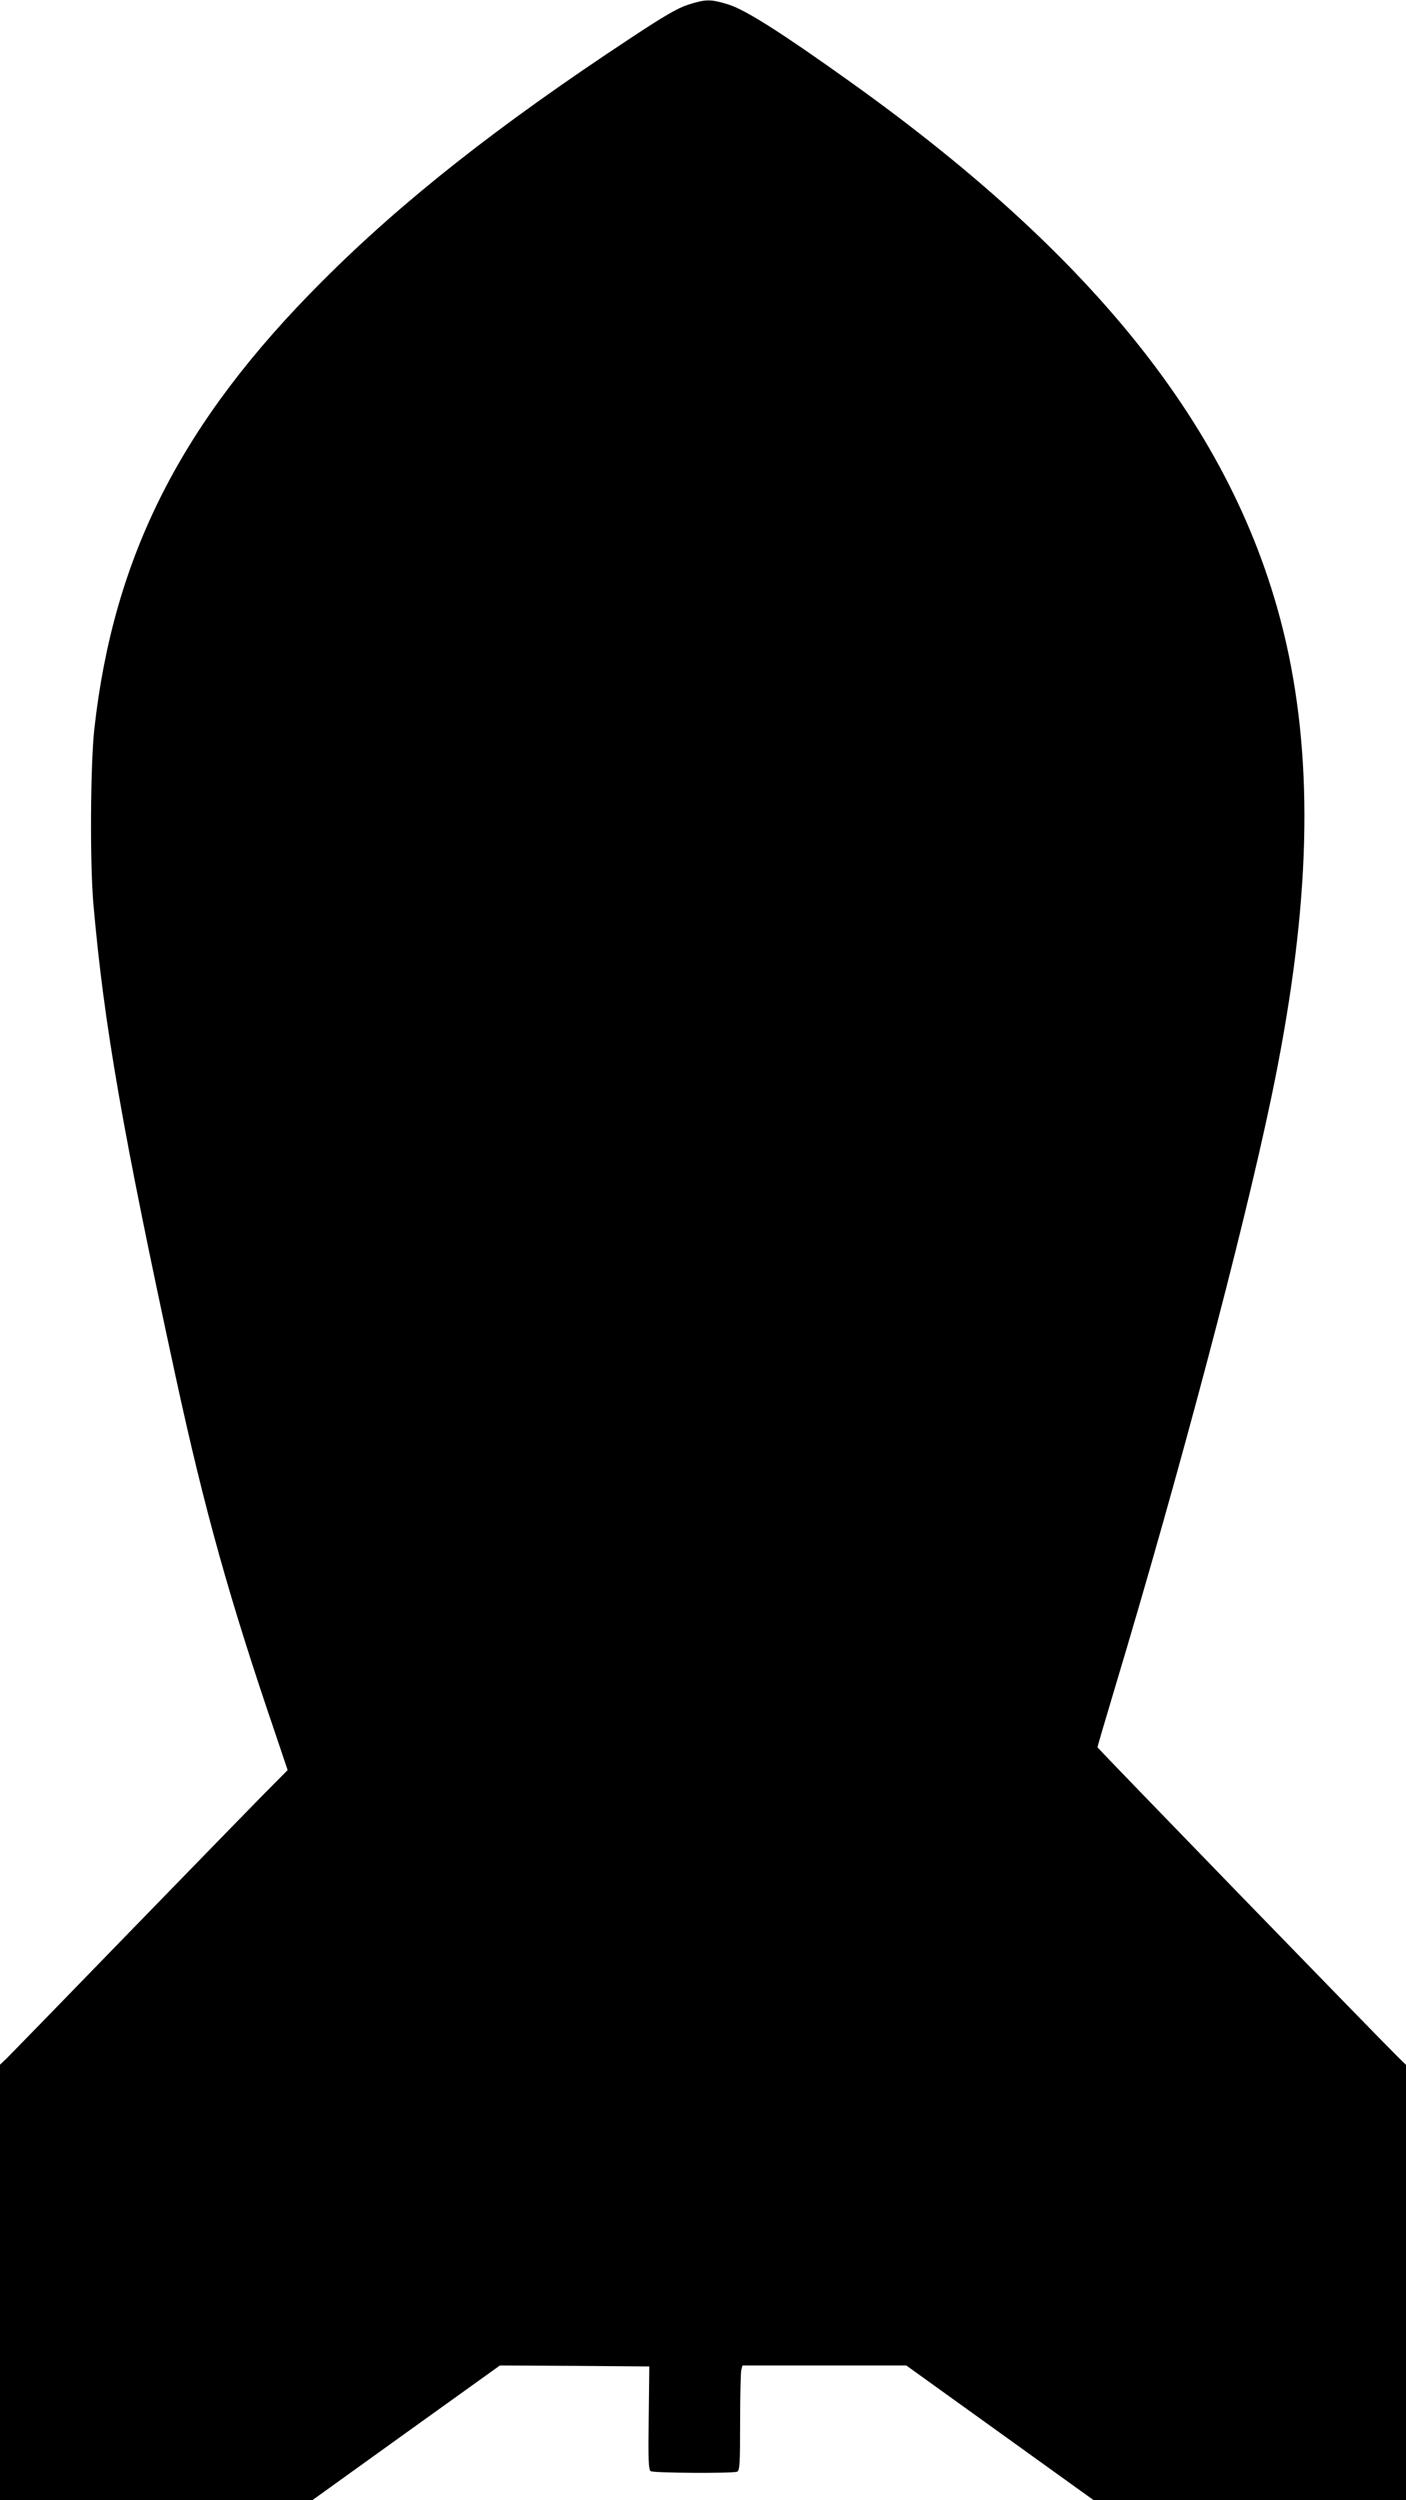
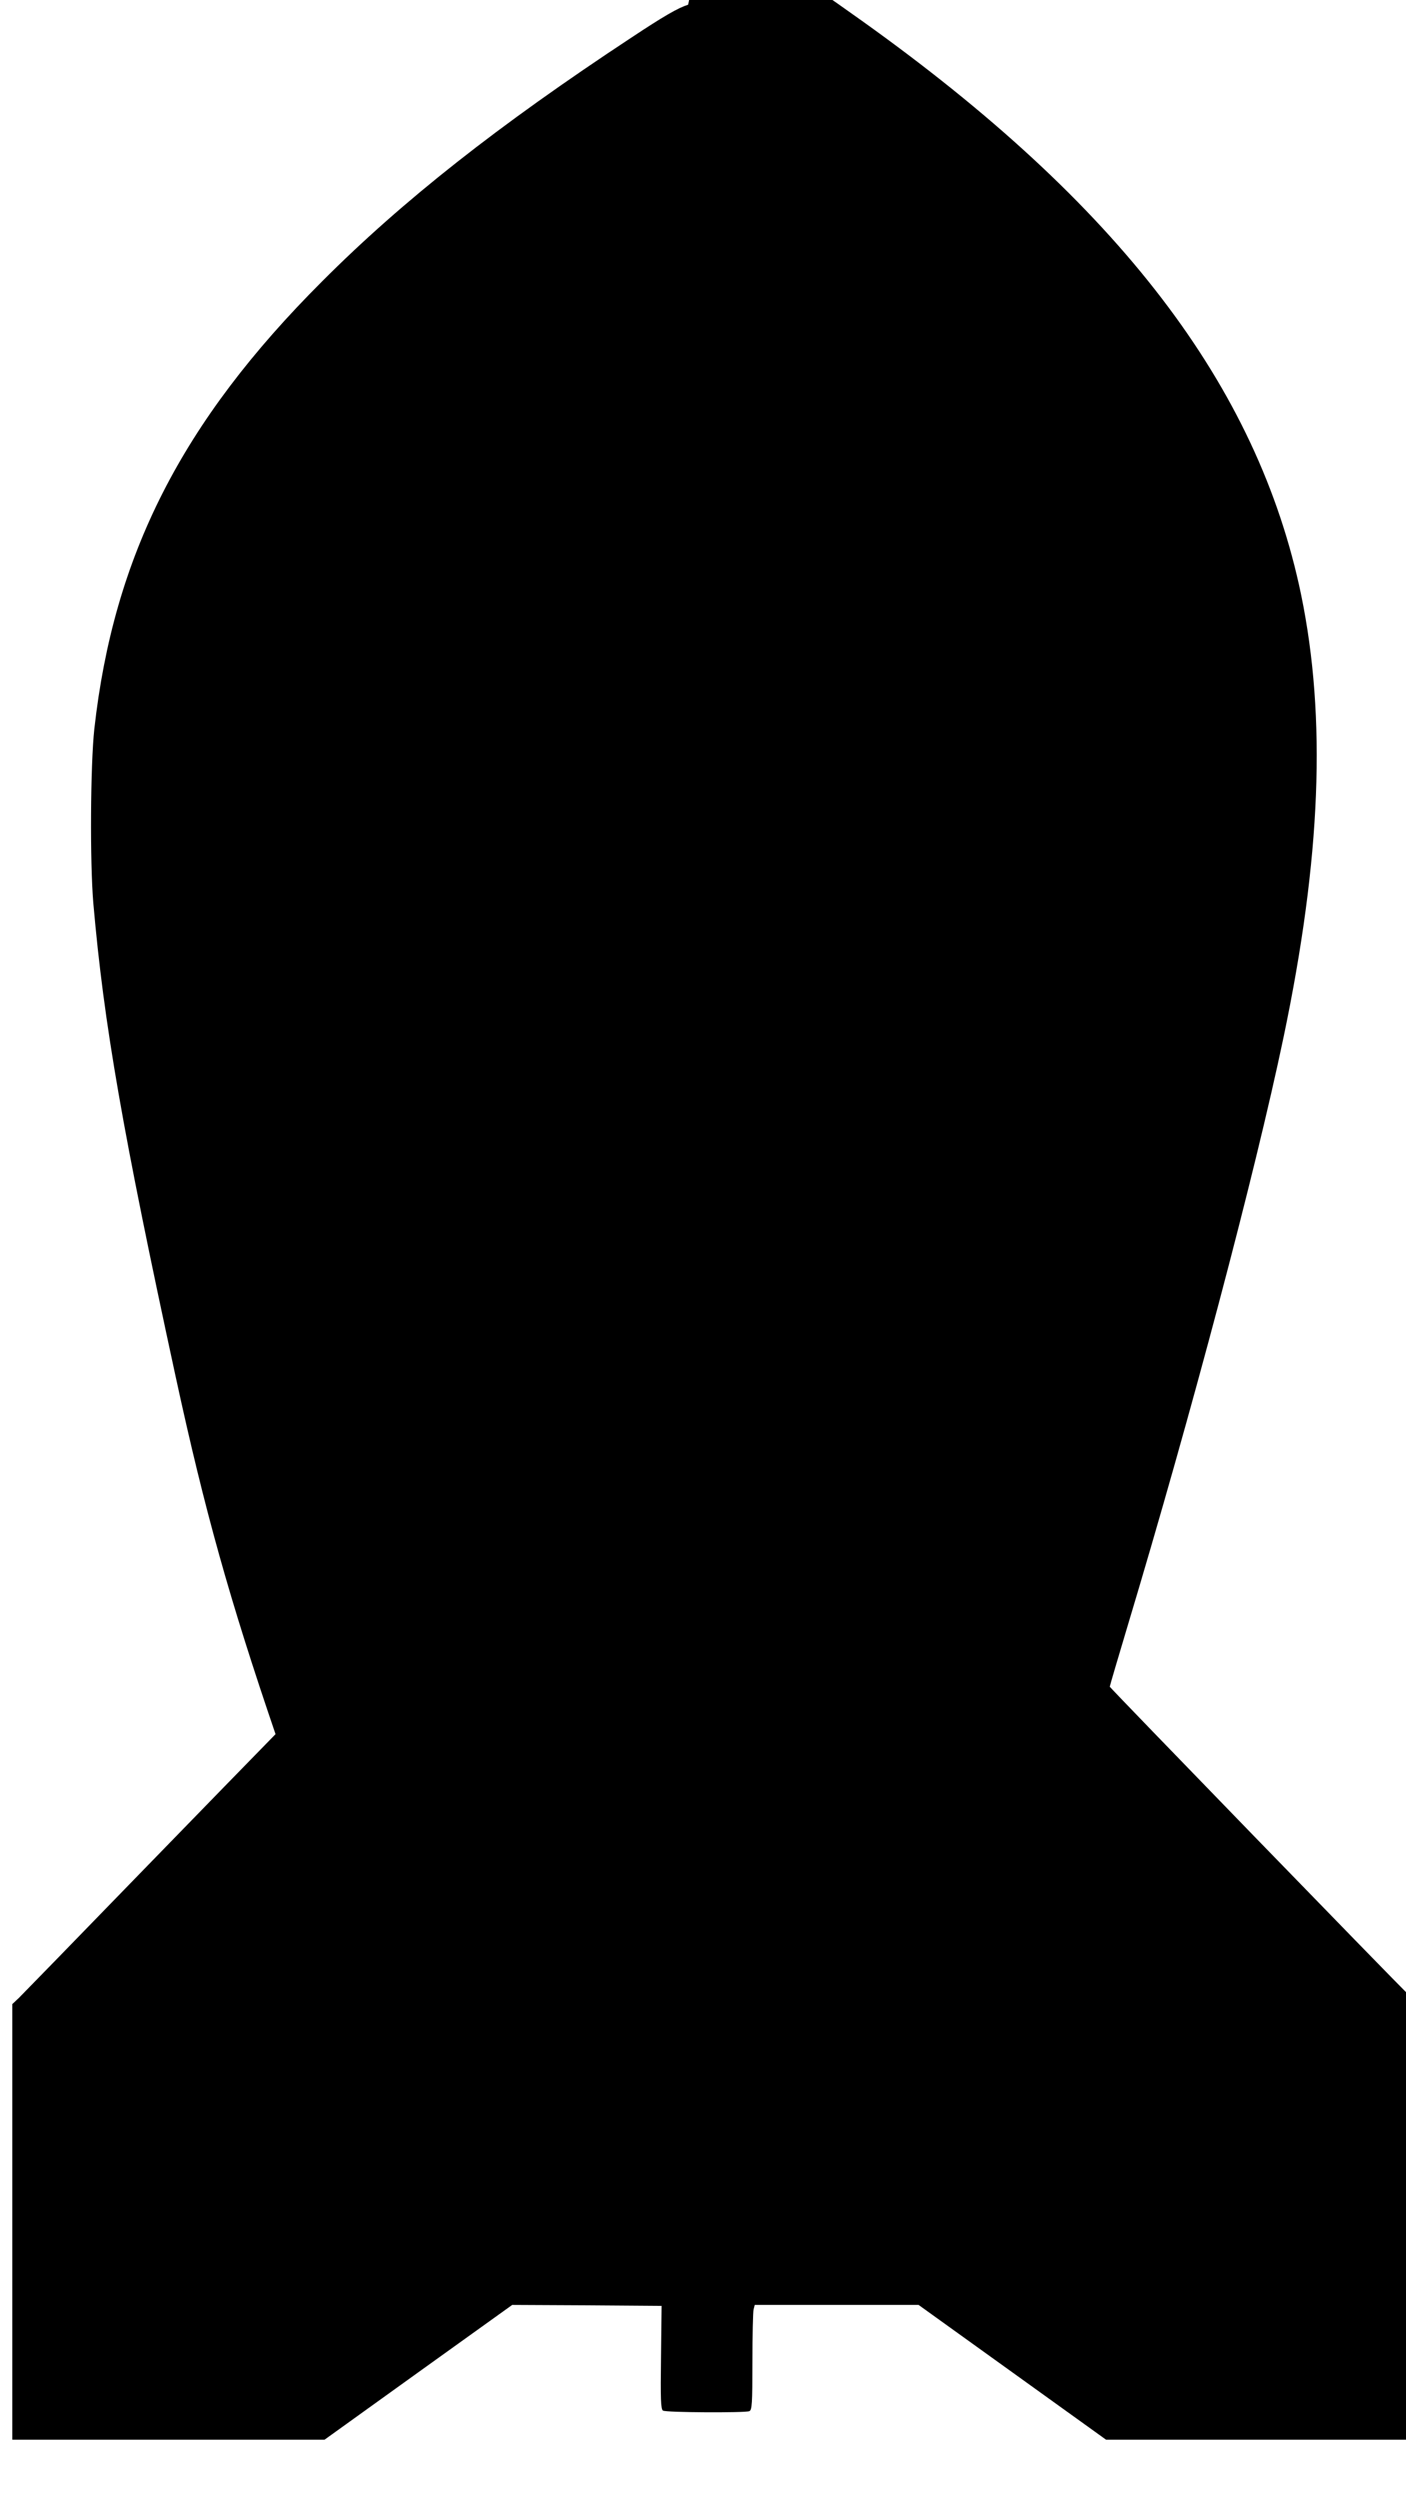
<svg xmlns="http://www.w3.org/2000/svg" version="1.0" width="720pt" height="1280pt" viewBox="0 0 720 1280" preserveAspectRatio="xMidYMid meet">
  <g transform="translate(0,1280) scale(0.1,-0.1)" fill="#000000" stroke="none">
-     <path d="M3524 12776 c-53 -17 -124 -58 -293 -170 -680 -448 -1171 -835 -1581 -1246 -720 -719 -1068 -1404 -1167 -2292 -20 -186 -23 -681 -5 -893 54 -619 150 -1169 422 -2425 149 -687 276 -1139 511 -1828 l62 -184 -125 -126 c-69 -70 -385 -395 -703 -722 -317 -327 -593 -610 -611 -628 l-34 -32 0 -1115 0 -1115 800 0 799 0 480 345 481 345 382 -2 383 -3 -3 -264 c-3 -210 -1 -266 10 -272 15 -10 418 -12 442 -3 14 5 16 37 16 253 0 135 3 256 6 268 l6 23 419 0 420 0 480 -345 480 -345 800 0 799 0 0 1115 0 1114 -39 38 c-97 95 -1541 1583 -1541 1588 0 3 40 140 89 303 331 1101 654 2320 801 3022 192 918 220 1633 90 2265 -222 1070 -934 2000 -2250 2939 -350 250 -533 366 -620 393 -91 28 -115 28 -206 -1z" />
+     <path d="M3524 12776 c-53 -17 -124 -58 -293 -170 -680 -448 -1171 -835 -1581 -1246 -720 -719 -1068 -1404 -1167 -2292 -20 -186 -23 -681 -5 -893 54 -619 150 -1169 422 -2425 149 -687 276 -1139 511 -1828 c-69 -70 -385 -395 -703 -722 -317 -327 -593 -610 -611 -628 l-34 -32 0 -1115 0 -1115 800 0 799 0 480 345 481 345 382 -2 383 -3 -3 -264 c-3 -210 -1 -266 10 -272 15 -10 418 -12 442 -3 14 5 16 37 16 253 0 135 3 256 6 268 l6 23 419 0 420 0 480 -345 480 -345 800 0 799 0 0 1115 0 1114 -39 38 c-97 95 -1541 1583 -1541 1588 0 3 40 140 89 303 331 1101 654 2320 801 3022 192 918 220 1633 90 2265 -222 1070 -934 2000 -2250 2939 -350 250 -533 366 -620 393 -91 28 -115 28 -206 -1z" />
  </g>
</svg>